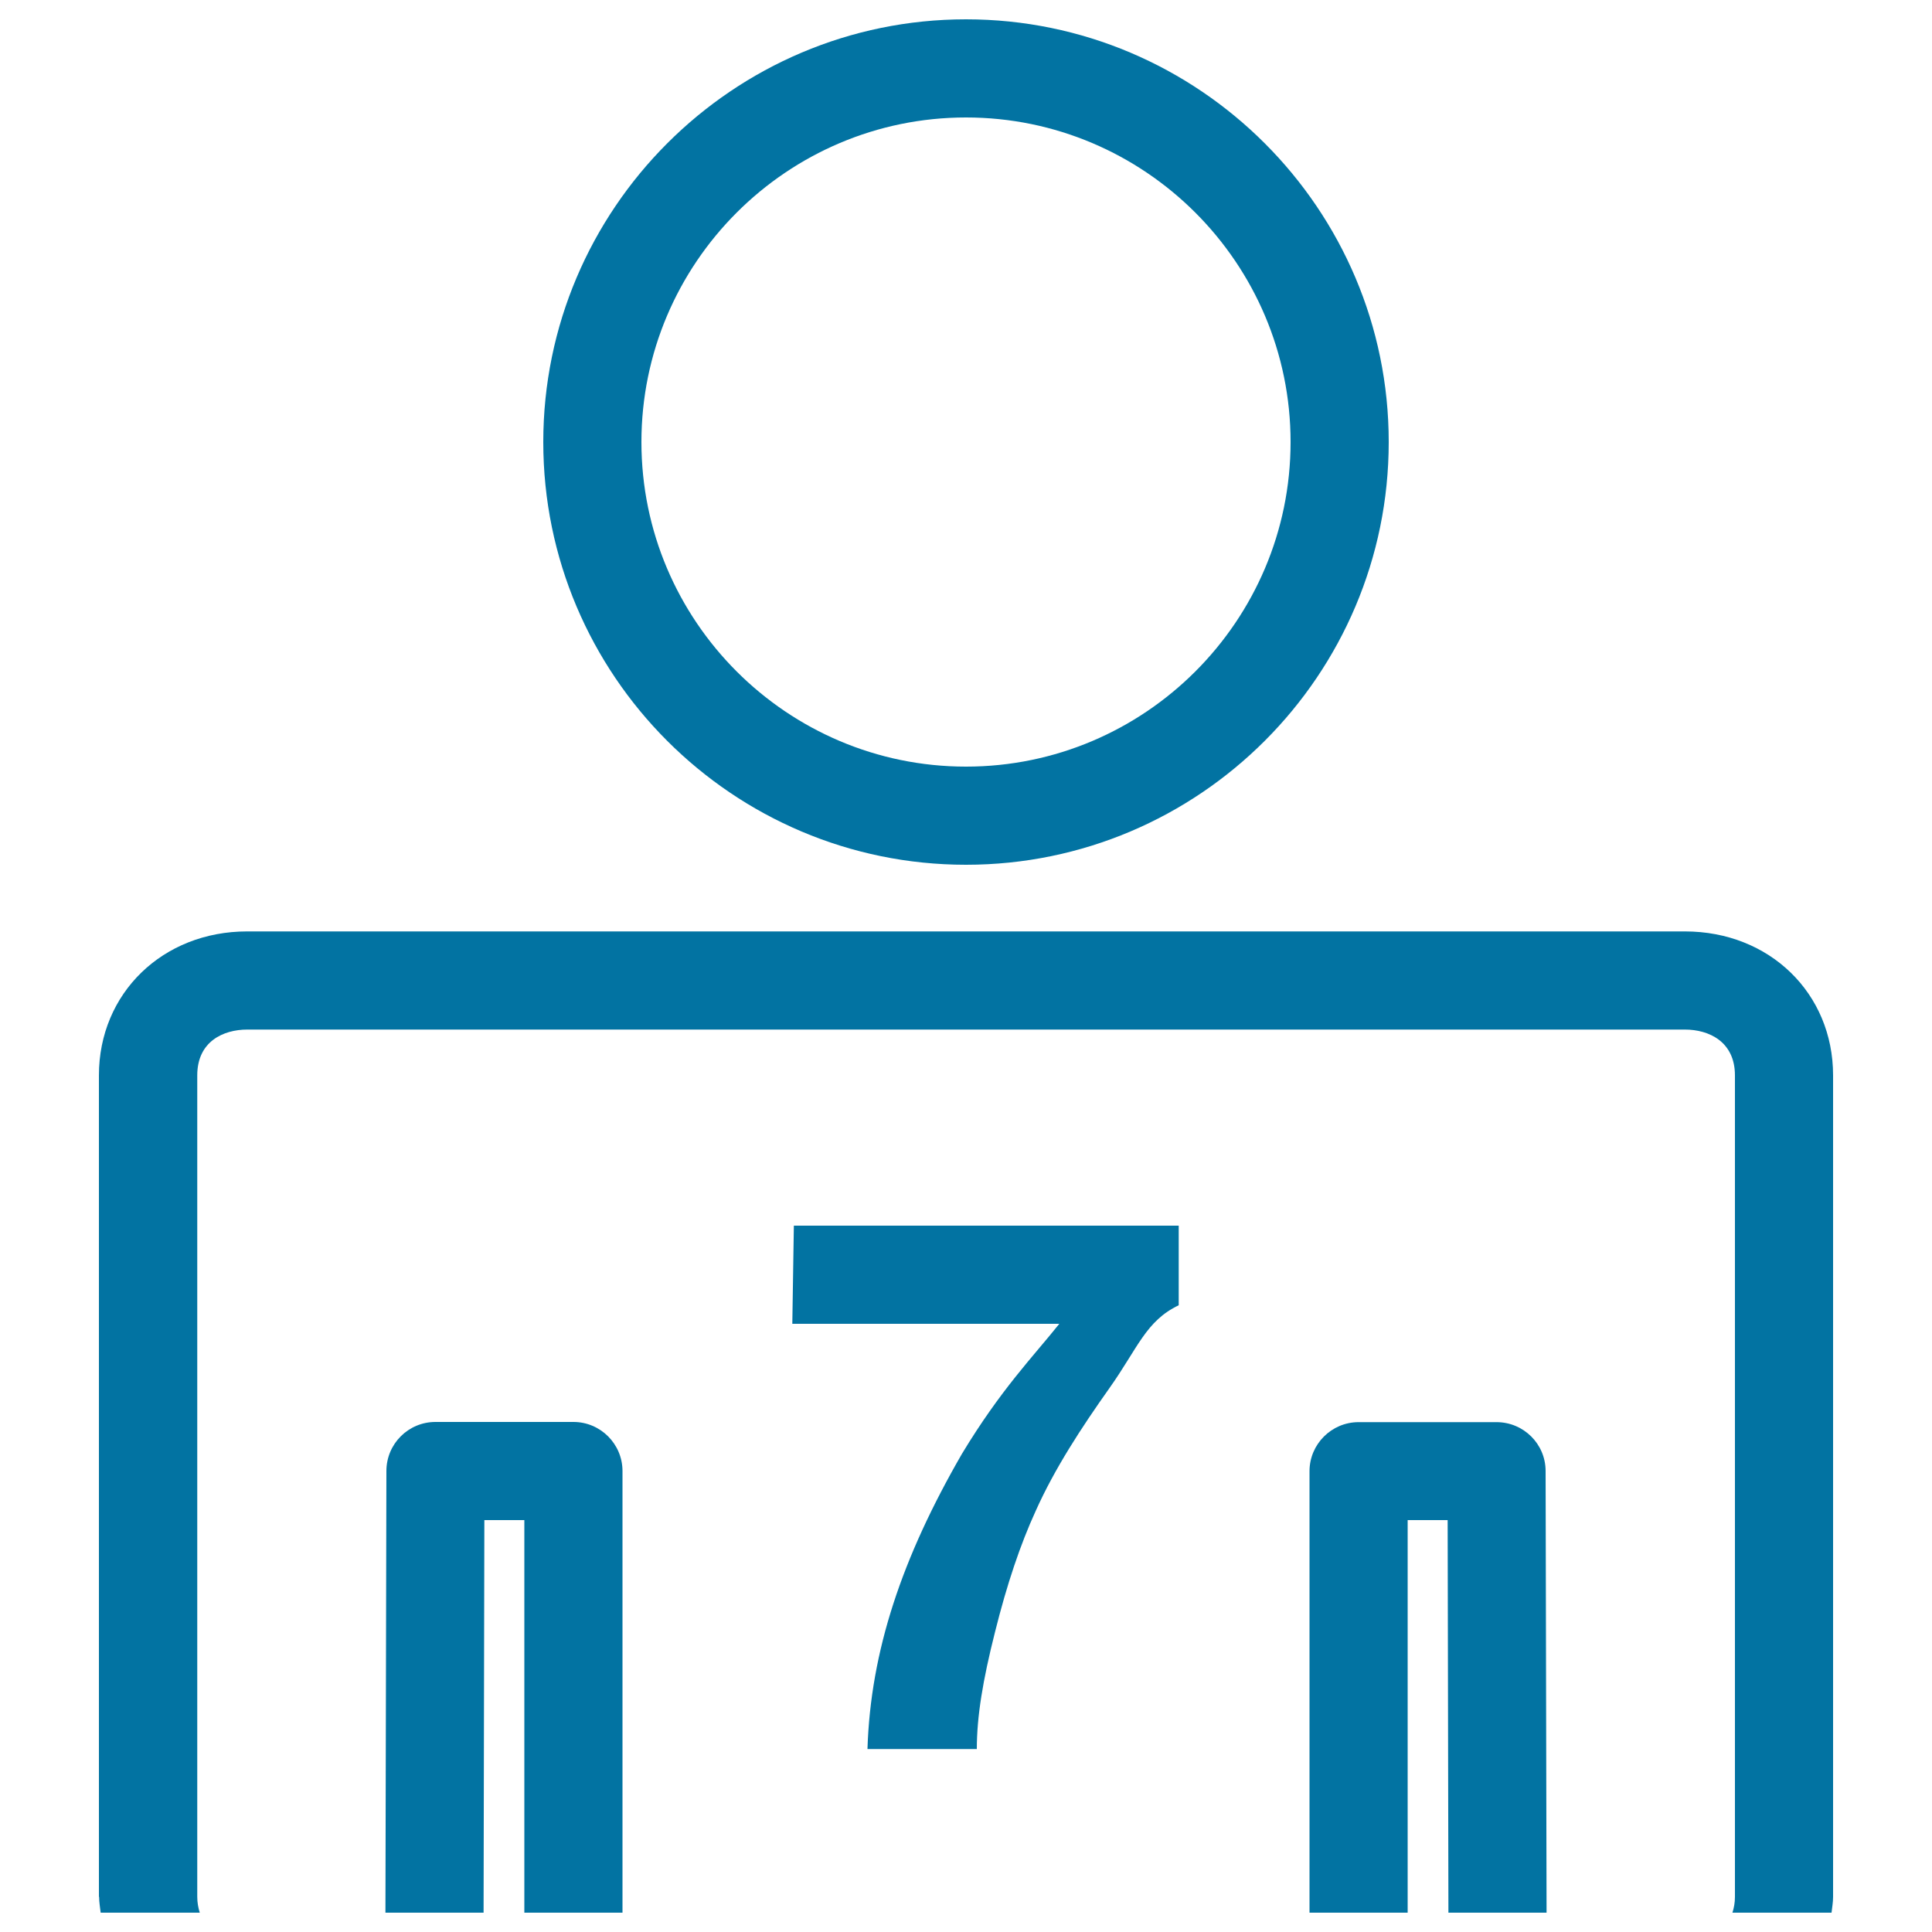
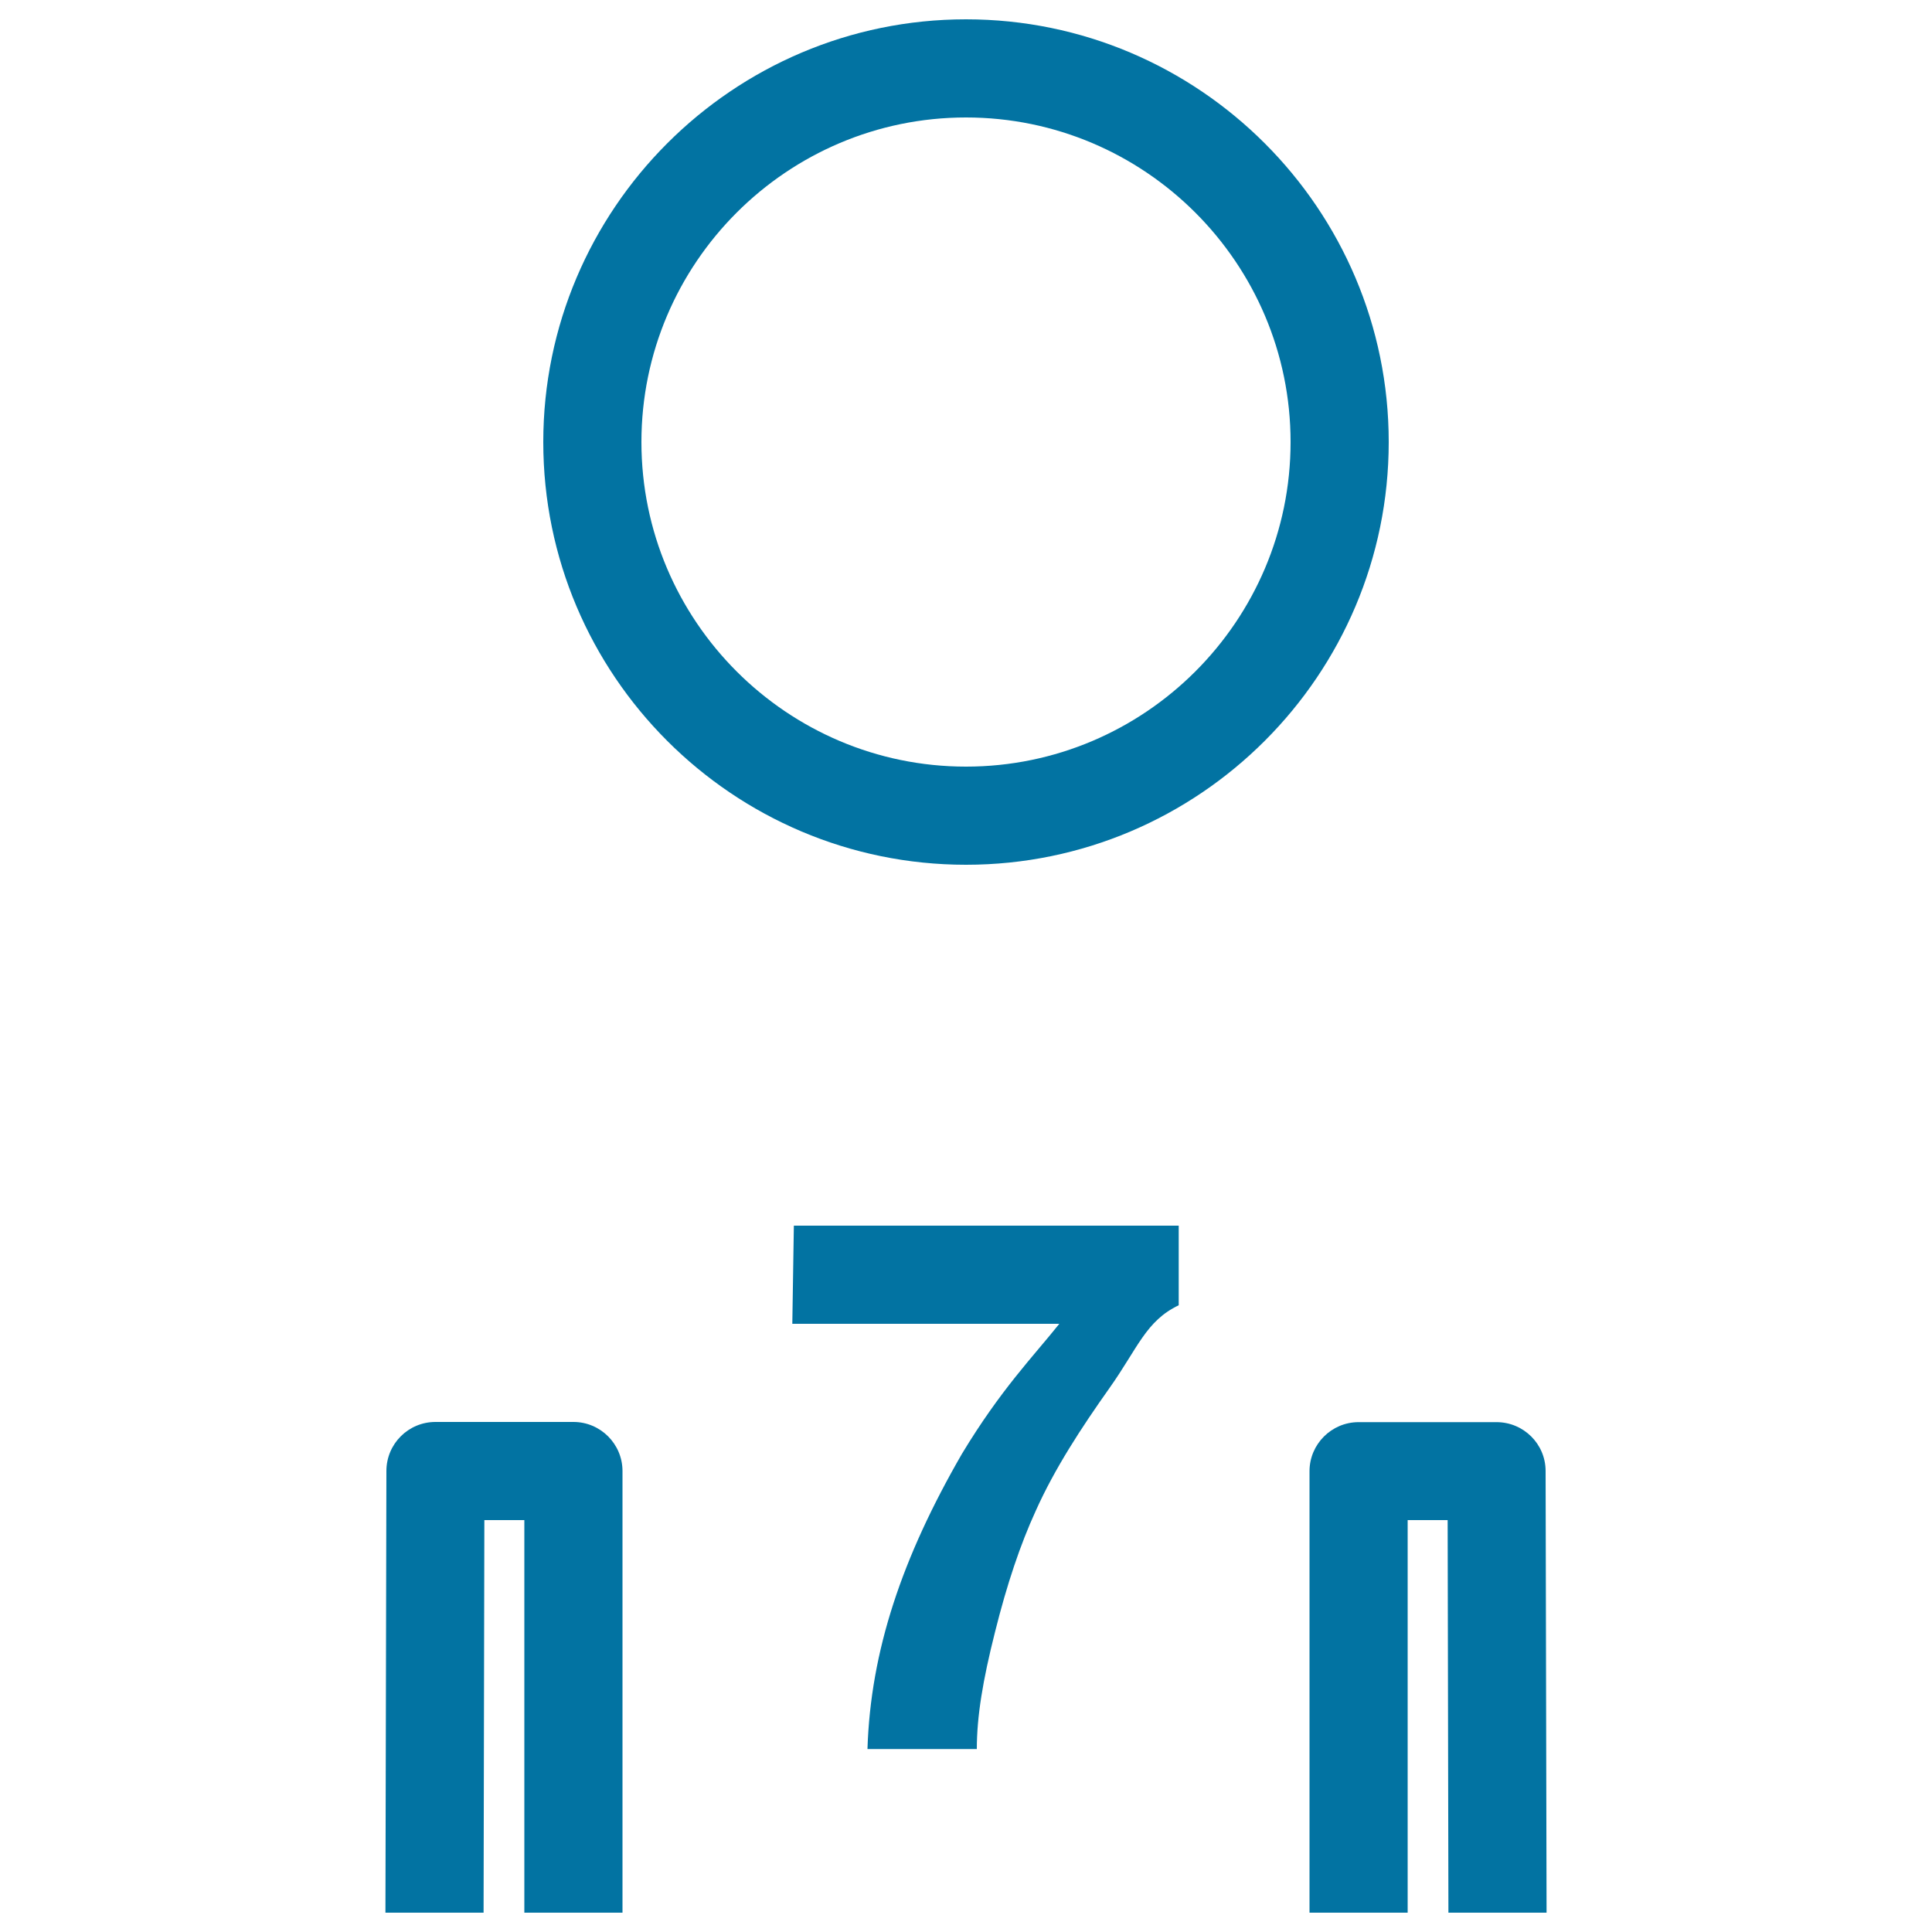
<svg xmlns="http://www.w3.org/2000/svg" viewBox="0 0 1000 1000" style="fill:#0273a2">
  <title>Person Number 7 Or Seven Persons SVG icon</title>
  <g>
    <g>
      <path d="M728.6,786.8h20.7l0.4,203.2h50.8L800,761.4c0-14-11.4-25.3-25.4-25.3h-71.4c-14,0-25.4,11.4-25.4,25.4V990h50.8V786.8z" />
-       <path d="M51.3,981.8c0,2.8,0.5,5.5,0.8,8.2h51.3c-0.8-2.5-1.3-5.3-1.3-8.2V556.6c0-17.5,13.4-23.7,25.9-23.7h744.1c12.5,0,25.9,6.3,25.9,23.7v425.2c0,3-0.5,5.7-1.3,8.2h51.3c0.3-2.7,0.8-5.4,0.8-8.2V556.6c0-42.5-32.9-74.5-76.7-74.5H127.9c-43.7,0-76.7,32-76.7,74.5V981.8z" />
-       <path d="M322.2,990V761.4c0-14-11.4-25.4-25.4-25.4h-71.4c-14,0-25.4,11.3-25.4,25.4L199.5,990h50.8l0.4-203.2h20.7V990L322.2,990L322.2,990z" />
+       <path d="M322.2,990V761.4c0-14-11.4-25.4-25.4-25.4h-71.4c-14,0-25.4,11.3-25.4,25.4L199.5,990h50.8l0.4-203.2h20.7V990L322.2,990z" />
      <path d="M500,447.6c120.7,0,218.8-98.2,218.8-218.8C718.8,108.2,620.6,10,500,10c-120.6,0-218.8,98.2-218.8,218.8C281.2,349.5,379.3,447.6,500,447.6z M500,60.8c92.6,0,168,75.4,168,168c0,92.6-75.4,168-168,168c-92.6,0-168-75.4-168-168C332,136.2,407.4,60.8,500,60.8z" />
      <path d="M449,905.3h56.6c0-16.9,3.1-35.6,9.4-60.5c6.2-24.9,13.2-45.6,21.1-62.8c9.8-21.9,23.6-43,38.2-63.6c14.6-20.6,18.8-34.7,35.8-42.8v-41.2H410.9l-0.8,50.8h138.2c-13.5,16.9-30.3,34-50.4,67.3C466.9,806.2,450.6,854.5,449,905.3z" />
    </g>
  </g>
</svg>